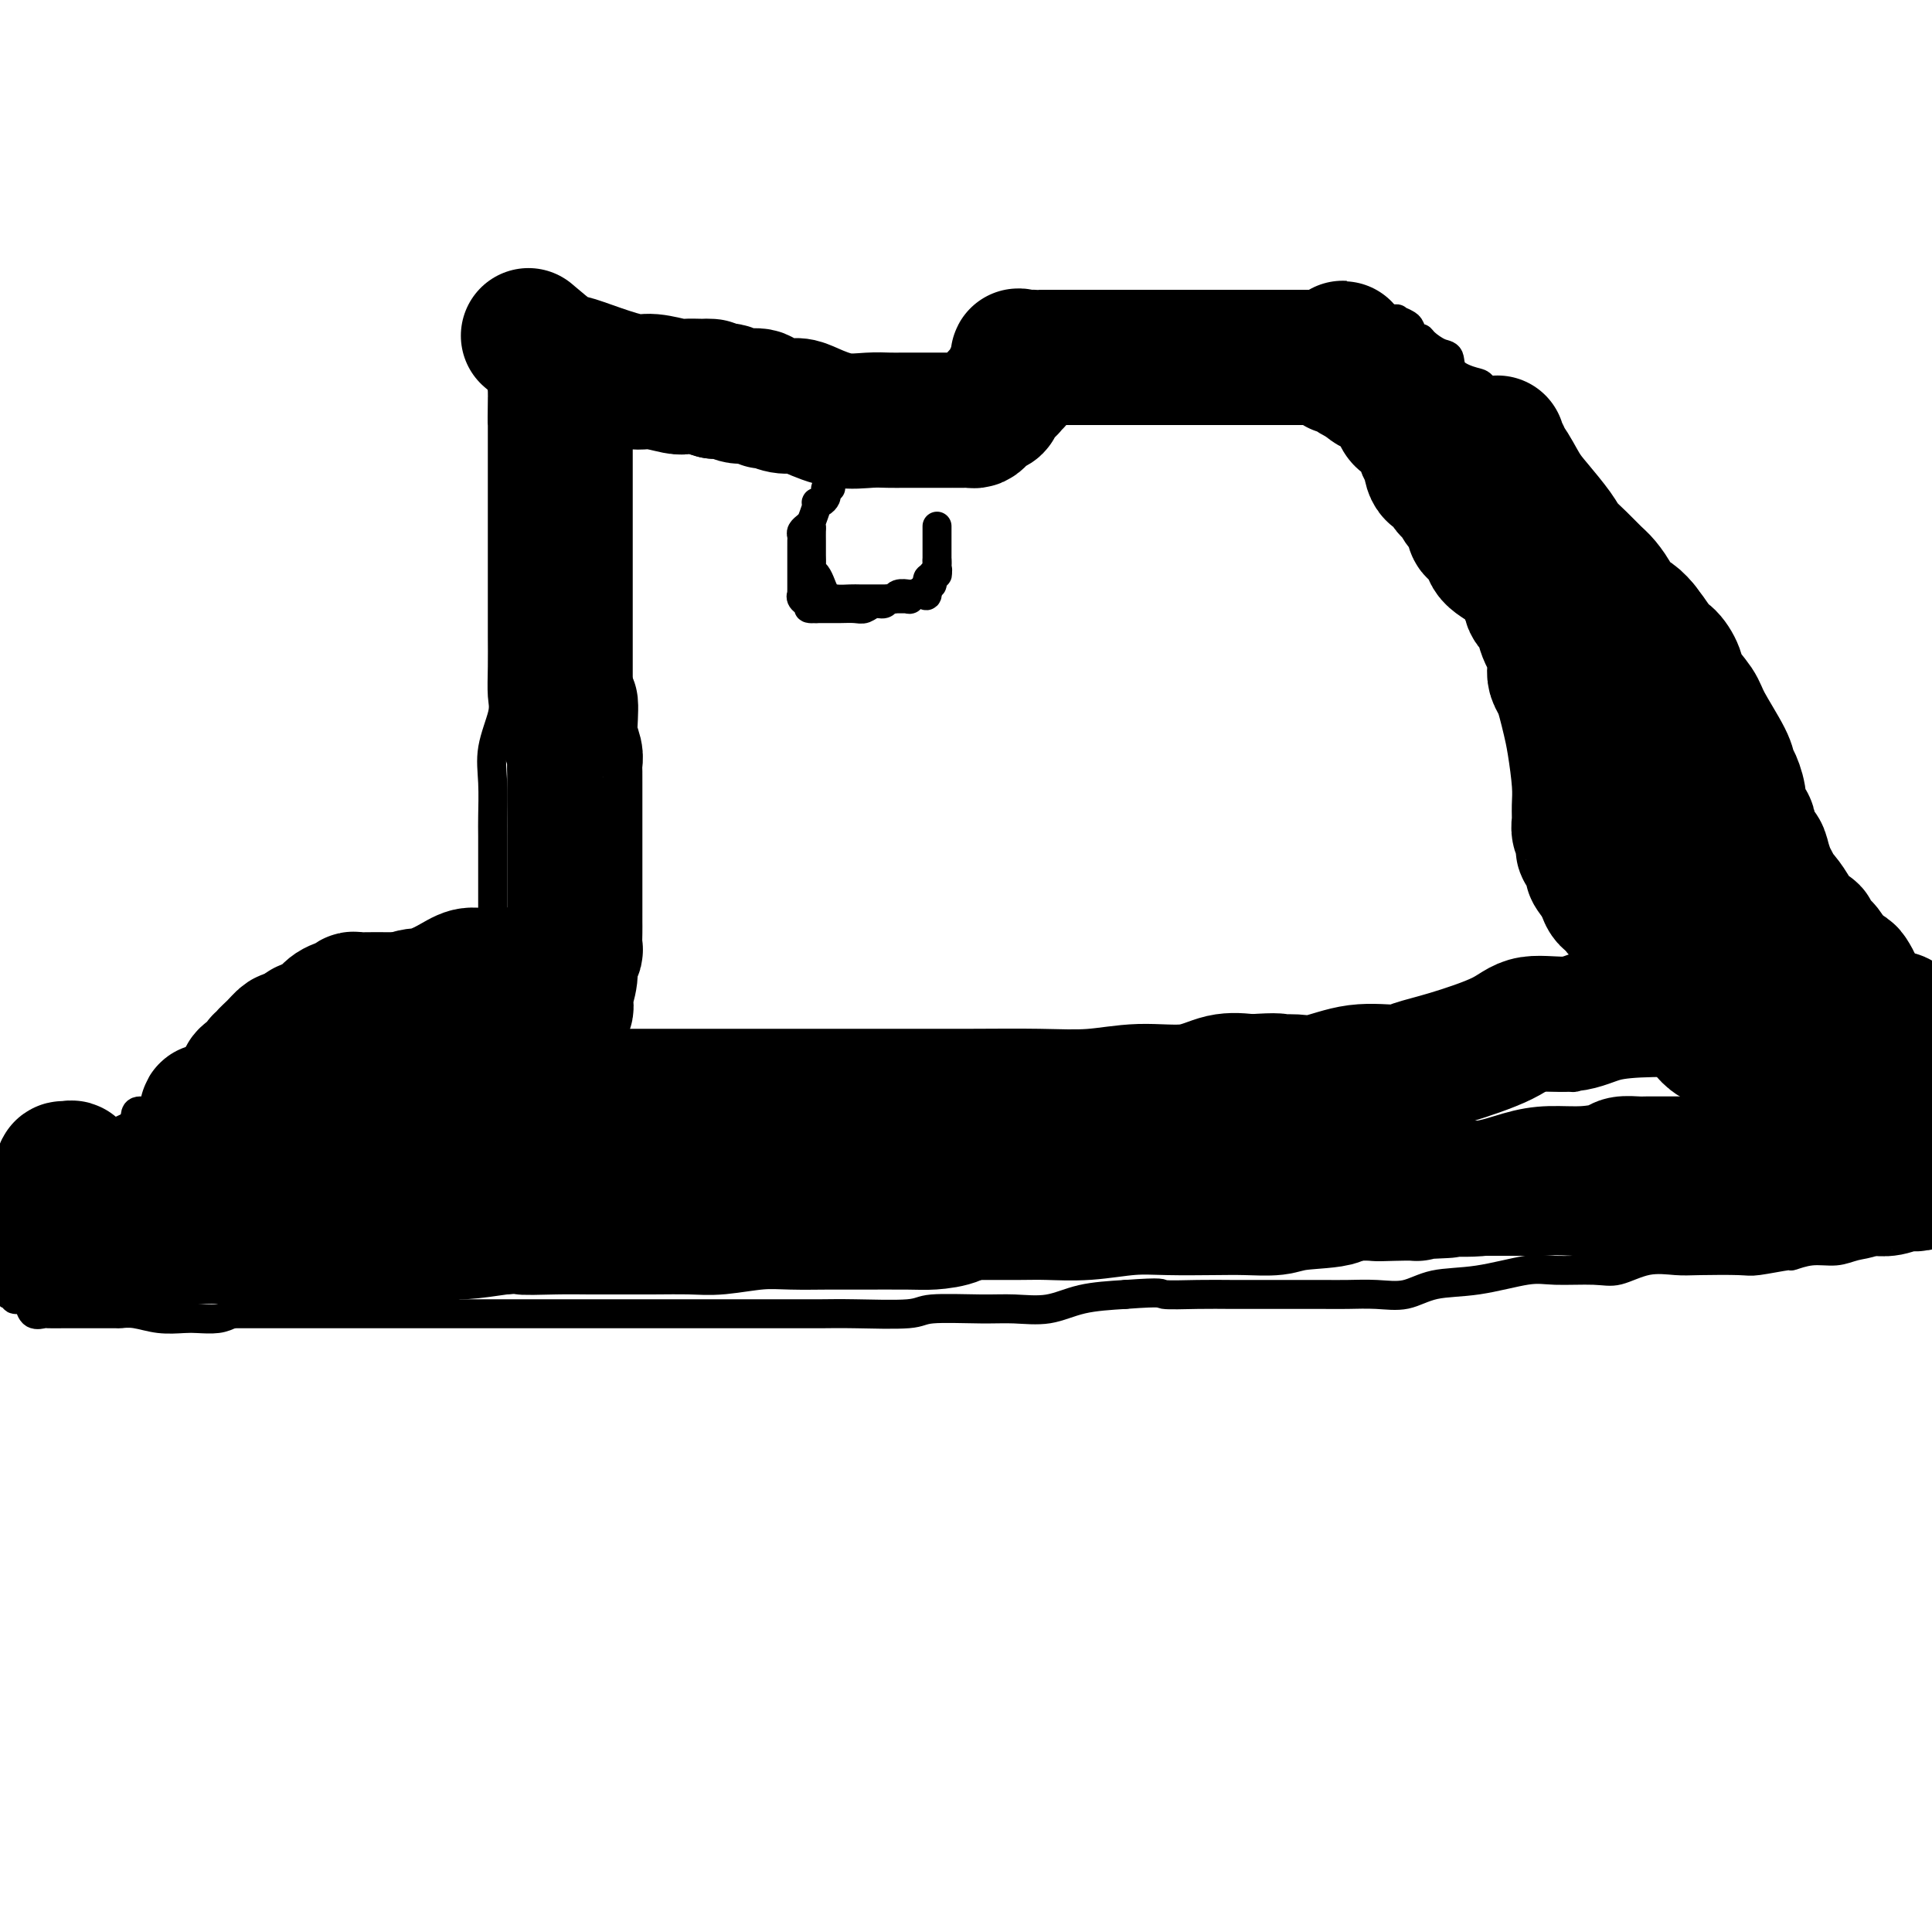
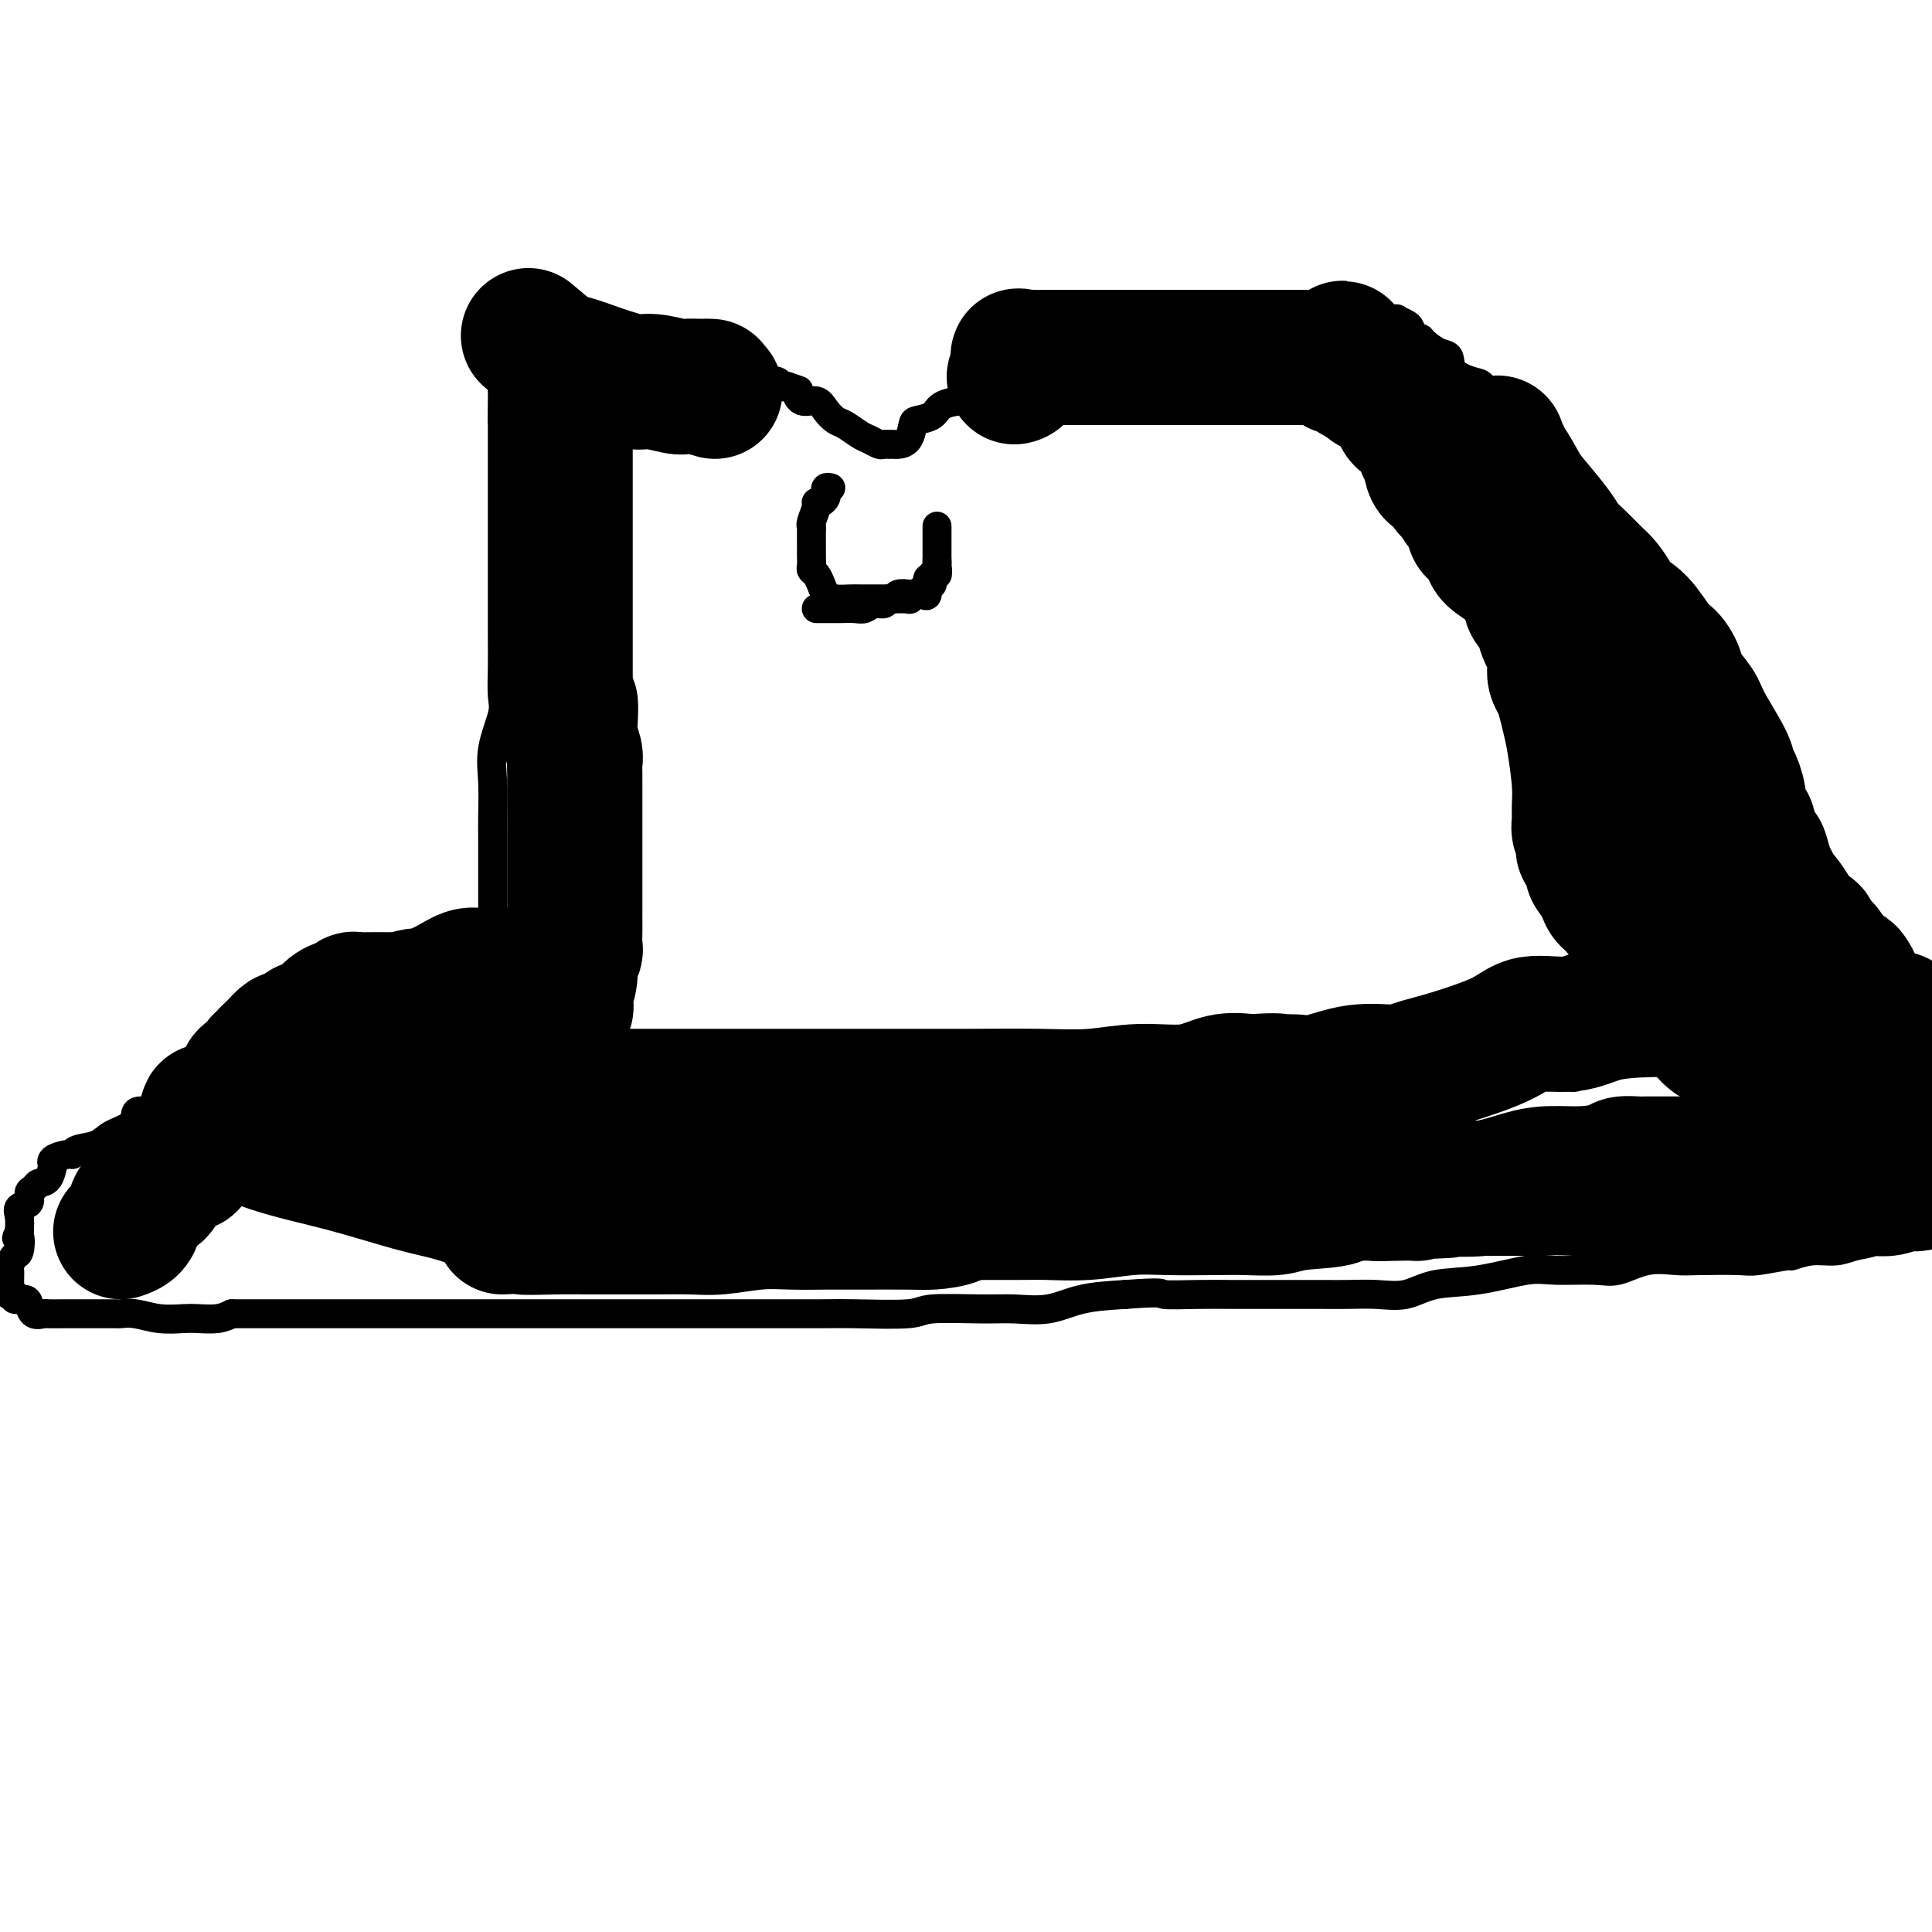
<svg xmlns="http://www.w3.org/2000/svg" viewBox="0 0 400 400" version="1.1">
  <g fill="none" stroke="#000000" stroke-width="6" stroke-linecap="round" stroke-linejoin="round">
    <path d="M102,189c-0.000,-0.398 -0.000,-0.796 0,-1c0.000,-0.204 0.000,-0.215 0,-1c-0.000,-0.785 -0.000,-2.346 0,-3c0.000,-0.654 0.001,-0.403 0,-1c-0.001,-0.597 -0.002,-2.043 0,-4c0.002,-1.957 0.008,-4.425 0,-6c-0.008,-1.575 -0.030,-2.257 0,-4c0.030,-1.743 0.113,-4.547 0,-7c-0.113,-2.453 -0.423,-4.554 0,-7c0.423,-2.446 1.577,-5.237 2,-7c0.423,-1.763 0.113,-2.497 0,-4c-0.113,-1.503 -0.030,-3.774 0,-6c0.030,-2.226 0.008,-4.406 0,-6c-0.008,-1.594 -0.002,-2.604 0,-4c0.002,-1.396 0.001,-3.180 0,-5c-0.001,-1.820 -0.000,-3.676 0,-5c0.000,-1.324 0.000,-2.116 0,-3c-0.000,-0.884 -0.000,-1.860 0,-3c0.000,-1.140 0.000,-2.444 0,-3c-0.000,-0.556 -0.000,-0.365 0,-1c0.000,-0.635 0.000,-2.095 0,-3c-0.000,-0.905 -0.000,-1.255 0,-2c0.000,-0.745 0.000,-1.885 0,-3c-0.000,-1.115 -0.000,-2.203 0,-3c0.000,-0.797 0.000,-1.302 0,-2c-0.000,-0.698 -0.000,-1.589 0,-2c0.000,-0.411 0.000,-0.341 0,-1c-0.000,-0.659 -0.000,-2.045 0,-3c0.000,-0.955 0.000,-1.477 0,-2" />
    <path d="M104,87c0.309,-15.818 0.082,-4.361 0,-1c-0.082,3.361 -0.019,-1.372 0,-3c0.019,-1.628 -0.006,-0.151 0,0c0.006,0.151 0.043,-1.025 0,-2c-0.043,-0.975 -0.167,-1.749 0,-2c0.167,-0.251 0.626,0.021 1,0c0.374,-0.021 0.662,-0.335 1,-1c0.338,-0.665 0.726,-1.681 1,-2c0.274,-0.319 0.435,0.058 1,0c0.565,-0.058 1.536,-0.552 2,-1c0.464,-0.448 0.422,-0.851 1,-1c0.578,-0.149 1.776,-0.044 2,0c0.224,0.044 -0.527,0.026 0,0c0.527,-0.026 2.333,-0.059 3,0c0.667,0.059 0.196,0.212 1,0c0.804,-0.212 2.882,-0.789 4,-1c1.118,-0.211 1.274,-0.057 2,0c0.726,0.057 2.021,0.018 4,0c1.979,-0.018 4.640,-0.016 7,0c2.360,0.016 4.417,0.046 6,0c1.583,-0.046 2.693,-0.168 4,0c1.307,0.168 2.812,0.627 4,1c1.188,0.373 2.059,0.661 3,1c0.941,0.339 1.954,0.731 3,1c1.046,0.269 2.127,0.416 3,1c0.873,0.584 1.540,1.607 2,2c0.460,0.393 0.714,0.158 1,0c0.286,-0.158 0.602,-0.238 1,0c0.398,0.238 0.876,0.795 1,1c0.124,0.205 -0.108,0.059 0,0c0.108,-0.059 0.554,-0.029 1,0" />
    <path d="M163,80c3.374,1.181 2.308,0.635 2,1c-0.308,0.365 0.143,1.641 1,2c0.857,0.359 2.120,-0.198 3,0c0.880,0.198 1.376,1.152 2,2c0.624,0.848 1.375,1.590 2,2c0.625,0.410 1.123,0.488 2,1c0.877,0.512 2.134,1.458 3,2c0.866,0.542 1.341,0.681 2,1c0.659,0.319 1.500,0.817 2,1c0.500,0.183 0.658,0.049 1,0c0.342,-0.049 0.869,-0.014 1,0c0.131,0.014 -0.133,0.007 0,0c0.133,-0.007 0.664,-0.016 1,0c0.336,0.016 0.479,0.055 1,0c0.521,-0.055 1.422,-0.203 2,-1c0.578,-0.797 0.833,-2.242 1,-3c0.167,-0.758 0.246,-0.829 1,-1c0.754,-0.171 2.184,-0.442 3,-1c0.816,-0.558 1.017,-1.401 2,-2c0.983,-0.599 2.746,-0.952 4,-1c1.254,-0.048 1.998,0.208 3,0c1.002,-0.208 2.260,-0.882 3,-1c0.740,-0.118 0.961,0.319 2,0c1.039,-0.319 2.895,-1.394 4,-2c1.105,-0.606 1.459,-0.745 2,-1c0.541,-0.255 1.271,-0.628 2,-1" />
    <path d="M215,78c3.267,-1.167 1.435,-1.083 1,-1c-0.435,0.083 0.526,0.167 1,0c0.474,-0.167 0.459,-0.584 1,-1c0.541,-0.416 1.638,-0.833 2,-1c0.362,-0.167 -0.010,-0.086 0,0c0.010,0.086 0.402,0.177 1,0c0.598,-0.177 1.403,-0.622 2,-1c0.597,-0.378 0.987,-0.689 1,-1c0.013,-0.311 -0.352,-0.623 0,-1c0.352,-0.377 1.422,-0.819 2,-1c0.578,-0.181 0.665,-0.100 1,0c0.335,0.100 0.918,0.221 1,0c0.082,-0.221 -0.338,-0.784 0,-1c0.338,-0.216 1.435,-0.086 2,0c0.565,0.086 0.597,0.128 1,0c0.403,-0.128 1.176,-0.427 2,-1c0.824,-0.573 1.698,-1.422 3,-2c1.302,-0.578 3.033,-0.887 4,-1c0.967,-0.113 1.172,-0.030 2,0c0.828,0.030 2.281,0.008 4,0c1.719,-0.008 3.705,-0.002 5,0c1.295,0.002 1.898,0.001 4,0c2.102,-0.001 5.703,-0.000 8,0c2.297,0.000 3.289,0.000 5,0c1.711,-0.000 4.140,-0.000 6,0c1.860,0.000 3.150,0.000 4,0c0.850,-0.000 1.261,-0.000 2,0c0.739,0.000 1.806,0.000 2,0c0.194,-0.000 -0.486,-0.000 0,0c0.486,0.000 2.139,0.000 3,0c0.861,-0.000 0.931,-0.000 1,0" />
    <path d="M286,66c7.040,0.014 1.641,0.050 0,0c-1.641,-0.050 0.478,-0.186 2,0c1.522,0.186 2.448,0.693 3,1c0.552,0.307 0.732,0.415 1,1c0.268,0.585 0.626,1.646 1,2c0.374,0.354 0.766,-0.001 1,0c0.234,0.001 0.311,0.358 1,1c0.689,0.642 1.991,1.571 3,2c1.009,0.429 1.727,0.360 2,1c0.273,0.640 0.103,1.989 1,3c0.897,1.011 2.860,1.685 4,2c1.140,0.315 1.455,0.273 2,1c0.545,0.727 1.319,2.225 2,3c0.681,0.775 1.269,0.827 2,1c0.731,0.173 1.605,0.467 2,1c0.395,0.533 0.310,1.305 1,2c0.690,0.695 2.155,1.311 3,2c0.845,0.689 1.072,1.450 1,2c-0.072,0.550 -0.442,0.889 0,1c0.442,0.111 1.694,-0.006 2,0c0.306,0.006 -0.336,0.134 0,1c0.336,0.866 1.649,2.468 2,3c0.351,0.532 -0.260,-0.007 0,0c0.260,0.007 1.391,0.560 2,1c0.609,0.440 0.696,0.765 1,1c0.304,0.235 0.825,0.378 1,1c0.175,0.622 0.006,1.723 0,2c-0.006,0.277 0.152,-0.272 1,0c0.848,0.272 2.385,1.363 3,2c0.615,0.637 0.307,0.818 0,1" />
    <path d="M330,104c2.869,3.188 1.542,1.659 1,1c-0.542,-0.659 -0.299,-0.446 0,0c0.299,0.446 0.654,1.126 1,2c0.346,0.874 0.684,1.940 1,3c0.316,1.060 0.610,2.112 1,3c0.390,0.888 0.875,1.612 1,2c0.125,0.388 -0.111,0.440 0,1c0.111,0.560 0.570,1.628 1,2c0.430,0.372 0.832,0.047 1,0c0.168,-0.047 0.102,0.185 0,1c-0.102,0.815 -0.238,2.214 0,3c0.238,0.786 0.852,0.959 1,1c0.148,0.041 -0.170,-0.051 0,0c0.170,0.051 0.830,0.244 1,1c0.170,0.756 -0.149,2.073 0,3c0.149,0.927 0.764,1.463 1,2c0.236,0.537 0.091,1.073 0,2c-0.091,0.927 -0.128,2.244 0,3c0.128,0.756 0.420,0.951 1,2c0.580,1.049 1.447,2.952 2,4c0.553,1.048 0.793,1.240 1,2c0.207,0.760 0.381,2.087 1,3c0.619,0.913 1.681,1.412 2,2c0.319,0.588 -0.107,1.266 0,2c0.107,0.734 0.747,1.525 1,2c0.253,0.475 0.119,0.632 0,1c-0.119,0.368 -0.224,0.945 0,1c0.224,0.055 0.778,-0.413 1,0c0.222,0.413 0.111,1.706 0,3" />
    <path d="M349,156c2.895,8.202 0.631,2.707 0,1c-0.631,-1.707 0.370,0.373 1,1c0.630,0.627 0.888,-0.199 1,0c0.112,0.199 0.076,1.422 0,2c-0.076,0.578 -0.193,0.511 0,1c0.193,0.489 0.695,1.534 1,2c0.305,0.466 0.411,0.352 1,1c0.589,0.648 1.661,2.057 2,3c0.339,0.943 -0.053,1.420 0,2c0.053,0.580 0.553,1.264 1,2c0.447,0.736 0.842,1.524 1,2c0.158,0.476 0.079,0.640 0,1c-0.079,0.360 -0.157,0.918 0,1c0.157,0.082 0.550,-0.310 1,0c0.450,0.310 0.957,1.323 1,2c0.043,0.677 -0.377,1.017 0,1c0.377,-0.017 1.551,-0.393 2,0c0.449,0.393 0.173,1.554 0,2c-0.173,0.446 -0.244,0.176 0,0c0.244,-0.176 0.801,-0.258 1,0c0.199,0.258 0.039,0.858 0,1c-0.039,0.142 0.042,-0.172 0,0c-0.042,0.172 -0.207,0.830 0,1c0.207,0.170 0.787,-0.146 1,0c0.213,0.146 0.061,0.756 0,1c-0.061,0.244 -0.030,0.122 0,0" />
    <path d="M103,193c-0.438,-0.009 -0.876,-0.017 -1,0c-0.124,0.017 0.064,0.061 0,0c-0.064,-0.061 -0.382,-0.226 -1,0c-0.618,0.226 -1.535,0.844 -2,1c-0.465,0.156 -0.478,-0.150 -1,0c-0.522,0.150 -1.552,0.756 -2,1c-0.448,0.244 -0.313,0.125 -1,0c-0.687,-0.125 -2.195,-0.255 -3,0c-0.805,0.255 -0.906,0.894 -2,1c-1.094,0.106 -3.179,-0.321 -4,0c-0.821,0.321 -0.377,1.392 -1,2c-0.623,0.608 -2.312,0.754 -3,1c-0.688,0.246 -0.374,0.591 -1,1c-0.626,0.409 -2.194,0.883 -3,1c-0.806,0.117 -0.852,-0.124 -1,0c-0.148,0.124 -0.397,0.611 -1,1c-0.603,0.389 -1.560,0.680 -2,1c-0.440,0.320 -0.362,0.670 -1,1c-0.638,0.330 -1.992,0.638 -3,1c-1.008,0.362 -1.669,0.776 -2,1c-0.331,0.224 -0.332,0.258 -1,1c-0.668,0.742 -2.004,2.193 -3,3c-0.996,0.807 -1.652,0.972 -2,1c-0.348,0.028 -0.388,-0.079 -1,0c-0.612,0.079 -1.797,0.346 -3,1c-1.203,0.654 -2.424,1.695 -3,2c-0.576,0.305 -0.508,-0.125 -1,0c-0.492,0.125 -1.544,0.807 -2,1c-0.456,0.193 -0.315,-0.102 -1,0c-0.685,0.102 -2.196,0.601 -3,1c-0.804,0.399 -0.902,0.700 -1,1" />
    <path d="M47,217c-6.168,3.440 -2.087,1.538 -1,1c1.087,-0.538 -0.821,0.286 -2,1c-1.179,0.714 -1.629,1.318 -2,2c-0.371,0.682 -0.663,1.443 -1,2c-0.337,0.557 -0.720,0.909 -1,1c-0.280,0.091 -0.456,-0.080 -1,0c-0.544,0.080 -1.456,0.412 -2,1c-0.544,0.588 -0.721,1.433 -1,2c-0.279,0.567 -0.659,0.855 -1,1c-0.341,0.145 -0.641,0.146 -1,0c-0.359,-0.146 -0.776,-0.440 -1,0c-0.224,0.440 -0.255,1.612 -1,2c-0.745,0.388 -2.203,-0.008 -3,0c-0.797,0.008 -0.931,0.422 -1,1c-0.069,0.578 -0.071,1.322 -1,2c-0.929,0.678 -2.786,1.291 -4,2c-1.214,0.709 -1.787,1.513 -3,2c-1.213,0.487 -3.068,0.657 -4,1c-0.932,0.343 -0.943,0.860 -1,1c-0.057,0.140 -0.161,-0.095 -1,0c-0.839,0.095 -2.414,0.522 -3,1c-0.586,0.478 -0.184,1.007 0,1c0.184,-0.007 0.150,-0.550 0,0c-0.150,0.550 -0.416,2.193 -1,3c-0.584,0.807 -1.484,0.779 -2,1c-0.516,0.221 -0.646,0.691 -1,1c-0.354,0.309 -0.932,0.456 -1,1c-0.068,0.544 0.373,1.486 0,2c-0.373,0.514 -1.562,0.600 -2,1c-0.438,0.400 -0.125,1.114 0,2c0.125,0.886 0.063,1.943 0,3" />
    <path d="M4,255c-1.095,2.373 -0.332,0.806 0,1c0.332,0.194 0.233,2.150 0,3c-0.233,0.850 -0.598,0.595 -1,1c-0.402,0.405 -0.840,1.470 -1,2c-0.160,0.530 -0.043,0.524 0,1c0.043,0.476 0.010,1.434 0,2c-0.010,0.566 0.001,0.739 0,1c-0.001,0.261 -0.016,0.610 0,1c0.016,0.390 0.064,0.822 0,1c-0.064,0.178 -0.238,0.102 0,0c0.238,-0.102 0.889,-0.230 1,0c0.111,0.230 -0.317,0.818 0,1c0.317,0.182 1.378,-0.042 2,0c0.622,0.042 0.804,0.351 1,1c0.196,0.649 0.407,1.638 1,2c0.593,0.362 1.567,0.097 2,0c0.433,-0.097 0.326,-0.026 1,0c0.674,0.026 2.129,0.007 3,0c0.871,-0.007 1.160,-0.002 2,0c0.840,0.002 2.233,-0.001 3,0c0.767,0.001 0.910,0.004 2,0c1.090,-0.004 3.128,-0.015 4,0c0.872,0.015 0.578,0.056 1,0c0.422,-0.056 1.562,-0.211 3,0c1.438,0.211 3.175,0.786 5,1c1.825,0.214 3.736,0.068 5,0c1.264,-0.068 1.879,-0.057 3,0c1.121,0.057 2.749,0.159 4,0c1.251,-0.159 2.126,-0.580 3,-1" />
    <path d="M48,272c7.408,0.000 5.428,0.000 5,0c-0.428,0.000 0.697,-0.000 2,0c1.303,0.000 2.783,0.000 4,0c1.217,-0.000 2.169,-0.000 3,0c0.831,0.000 1.541,0.000 2,0c0.459,-0.000 0.667,-0.000 2,0c1.333,0.000 3.792,0.000 6,0c2.208,-0.000 4.164,-0.000 6,0c1.836,0.000 3.550,0.000 5,0c1.450,-0.000 2.636,-0.000 4,0c1.364,0.000 2.905,0.000 4,0c1.095,-0.000 1.743,-0.000 4,0c2.257,0.000 6.123,0.000 8,0c1.877,-0.000 1.766,-0.000 4,0c2.234,0.000 6.812,0.000 10,0c3.188,-0.000 4.987,-0.000 7,0c2.013,0.000 4.241,0.000 6,0c1.759,-0.000 3.048,-0.000 5,0c1.952,0.000 4.566,0.000 7,0c2.434,-0.000 4.689,-0.000 7,0c2.311,0.000 4.679,0.001 7,0c2.321,-0.001 4.597,-0.004 7,0c2.403,0.004 4.935,0.015 7,0c2.065,-0.015 3.663,-0.057 7,0c3.337,0.057 8.414,0.213 11,0c2.586,-0.213 2.680,-0.796 5,-1c2.320,-0.204 6.865,-0.030 10,0c3.135,0.030 4.861,-0.085 7,0c2.139,0.085 4.691,0.369 7,0c2.309,-0.369 4.374,-1.391 7,-2c2.626,-0.609 5.813,-0.804 9,-1" />
    <path d="M233,268c8.437,-0.619 7.031,-0.166 8,0c0.969,0.166 4.313,0.044 7,0c2.687,-0.044 4.716,-0.012 7,0c2.284,0.012 4.822,0.003 7,0c2.178,-0.003 3.996,0.001 6,0c2.004,-0.001 4.195,-0.007 6,0c1.805,0.007 3.223,0.028 5,0c1.777,-0.028 3.914,-0.106 6,0c2.086,0.106 4.122,0.397 6,0c1.878,-0.397 3.598,-1.480 6,-2c2.402,-0.520 5.488,-0.477 9,-1c3.512,-0.523 7.452,-1.612 10,-2c2.548,-0.388 3.704,-0.076 6,0c2.296,0.076 5.733,-0.085 8,0c2.267,0.085 3.363,0.415 5,0c1.637,-0.415 3.813,-1.574 6,-2c2.187,-0.426 4.384,-0.118 6,0c1.616,0.118 2.651,0.047 5,0c2.349,-0.047 6.013,-0.069 8,0c1.987,0.069 2.295,0.230 4,0c1.705,-0.230 4.805,-0.849 6,-1c1.195,-0.151 0.486,0.168 1,0c0.514,-0.168 2.251,-0.823 4,-1c1.749,-0.177 3.510,0.124 5,0c1.490,-0.124 2.709,-0.674 4,-1c1.291,-0.326 2.655,-0.428 4,-1c1.345,-0.572 2.670,-1.616 4,-2c1.330,-0.384 2.666,-0.110 4,0c1.334,0.110 2.667,0.055 4,0" />
    <path d="M399,206c0.172,0.089 0.343,0.177 0,0c-0.343,-0.177 -1.201,-0.620 -2,-1c-0.799,-0.380 -1.540,-0.697 -2,-1c-0.460,-0.303 -0.638,-0.592 -1,-1c-0.362,-0.408 -0.909,-0.934 -1,-1c-0.091,-0.066 0.274,0.330 0,0c-0.274,-0.330 -1.186,-1.384 -2,-2c-0.814,-0.616 -1.530,-0.795 -2,-1c-0.470,-0.205 -0.693,-0.438 -1,-1c-0.307,-0.562 -0.698,-1.453 -1,-2c-0.302,-0.547 -0.515,-0.750 -1,-1c-0.485,-0.250 -1.244,-0.547 -2,-1c-0.756,-0.453 -1.511,-1.063 -2,-1c-0.489,0.063 -0.712,0.799 -1,0c-0.288,-0.799 -0.642,-3.132 -1,-4c-0.358,-0.868 -0.722,-0.271 -1,0c-0.278,0.271 -0.470,0.217 -1,0c-0.530,-0.217 -1.398,-0.596 -2,-1c-0.602,-0.404 -0.938,-0.834 -1,-1c-0.062,-0.166 0.150,-0.068 0,0c-0.150,0.068 -0.660,0.106 -1,0c-0.340,-0.106 -0.509,-0.357 -1,-1c-0.491,-0.643 -1.305,-1.678 -2,-2c-0.695,-0.322 -1.271,0.067 -2,0c-0.729,-0.067 -1.610,-0.592 -2,-1c-0.390,-0.408 -0.290,-0.698 -1,-1c-0.710,-0.302 -2.232,-0.615 -3,-1c-0.768,-0.385 -0.783,-0.841 -1,-1c-0.217,-0.159 -0.635,-0.022 -1,0c-0.365,0.022 -0.675,-0.071 -1,0c-0.325,0.071 -0.664,0.306 -1,0c-0.336,-0.306 -0.668,-1.153 -1,-2" />
    <path d="M358,178c-3.648,-1.637 -1.766,-0.230 -1,0c0.766,0.230 0.418,-0.719 0,-1c-0.418,-0.281 -0.907,0.105 -1,0c-0.093,-0.105 0.209,-0.700 0,-1c-0.209,-0.300 -0.929,-0.306 -1,0c-0.071,0.306 0.506,0.923 1,1c0.494,0.077 0.906,-0.387 1,0c0.094,0.387 -0.129,1.624 0,2c0.129,0.376 0.611,-0.110 1,0c0.389,0.110 0.687,0.817 1,1c0.313,0.183 0.642,-0.159 1,0c0.358,0.159 0.744,0.820 1,1c0.256,0.180 0.381,-0.120 1,0c0.619,0.120 1.732,0.661 2,1c0.268,0.339 -0.307,0.477 0,1c0.307,0.523 1.497,1.431 2,2c0.503,0.569 0.319,0.800 1,1c0.681,0.200 2.227,0.368 3,1c0.773,0.632 0.774,1.726 1,2c0.226,0.274 0.676,-0.272 1,0c0.324,0.272 0.521,1.364 1,2c0.479,0.636 1.239,0.818 2,1" />
    <path d="M375,192c3.281,2.650 1.983,1.274 2,1c0.017,-0.274 1.348,0.553 2,1c0.652,0.447 0.626,0.515 1,1c0.374,0.485 1.150,1.386 2,2c0.850,0.614 1.775,0.941 2,1c0.225,0.059 -0.248,-0.149 0,0c0.248,0.149 1.218,0.656 2,1c0.782,0.344 1.378,0.526 2,1c0.622,0.474 1.271,1.239 2,2c0.729,0.761 1.538,1.516 2,2c0.462,0.484 0.575,0.696 1,1c0.425,0.304 1.161,0.700 2,1c0.839,0.300 1.782,0.503 2,1c0.218,0.497 -0.287,1.288 0,2c0.287,0.712 1.368,1.346 2,2c0.632,0.654 0.816,1.327 1,2" />
    <path d="M101,197c-0.455,0.221 -0.909,0.441 -1,1c-0.091,0.559 0.182,1.456 0,2c-0.182,0.544 -0.819,0.736 -1,1c-0.181,0.264 0.092,0.600 0,1c-0.092,0.400 -0.551,0.863 -1,1c-0.449,0.137 -0.889,-0.052 -1,0c-0.111,0.052 0.108,0.345 0,1c-0.108,0.655 -0.544,1.672 -1,2c-0.456,0.328 -0.931,-0.031 -1,0c-0.069,0.031 0.269,0.453 0,1c-0.269,0.547 -1.144,1.218 -2,2c-0.856,0.782 -1.693,1.673 -2,2c-0.307,0.327 -0.083,0.088 0,0c0.083,-0.088 0.024,-0.025 0,0c-0.024,0.025 -0.012,0.013 0,0" />
    <path d="M77,222c-0.447,0.121 -0.894,0.242 0,0c0.894,-0.242 3.129,-0.849 4,-1c0.871,-0.151 0.380,0.152 1,0c0.620,-0.152 2.353,-0.759 4,-1c1.647,-0.241 3.210,-0.117 4,0c0.790,0.117 0.809,0.228 1,0c0.191,-0.228 0.555,-0.793 1,-1c0.445,-0.207 0.970,-0.055 2,0c1.030,0.055 2.564,0.015 4,0c1.436,-0.015 2.774,-0.004 4,0c1.226,0.004 2.340,0.001 4,0c1.660,-0.001 3.868,-0.000 5,0c1.132,0.000 1.189,0.000 2,0c0.811,-0.000 2.375,-0.000 4,0c1.625,0.000 3.312,0.000 5,0c1.688,-0.000 3.378,-0.000 4,0c0.622,0.000 0.178,0.000 0,0c-0.178,-0.000 -0.089,-0.000 0,0" />
    <path d="M317,223c1.058,0.001 2.115,0.001 3,0c0.885,-0.001 1.596,-0.004 2,0c0.404,0.004 0.501,0.015 1,0c0.499,-0.015 1.402,-0.056 2,0c0.598,0.056 0.892,0.207 1,0c0.108,-0.207 0.031,-0.774 0,-1c-0.031,-0.226 -0.015,-0.113 0,0" />
    <path d="M172,101c-0.417,-0.091 -0.834,-0.182 -1,0c-0.166,0.182 -0.082,0.638 0,1c0.082,0.362 0.162,0.629 0,1c-0.162,0.371 -0.565,0.845 -1,1c-0.435,0.155 -0.901,-0.009 -1,0c-0.099,0.009 0.170,0.190 0,1c-0.170,0.810 -0.777,2.248 -1,3c-0.223,0.752 -0.060,0.816 0,1c0.060,0.184 0.016,0.487 0,1c-0.016,0.513 -0.005,1.237 0,2c0.005,0.763 0.004,1.566 0,2c-0.004,0.434 -0.012,0.500 0,1c0.012,0.500 0.044,1.433 0,2c-0.044,0.567 -0.165,0.769 0,1c0.165,0.231 0.614,0.493 1,1c0.386,0.507 0.708,1.260 1,2c0.292,0.740 0.554,1.466 1,2c0.446,0.534 1.075,0.875 2,1c0.925,0.125 2.144,0.033 3,0c0.856,-0.033 1.348,-0.009 2,0c0.652,0.009 1.463,0.002 2,0c0.537,-0.002 0.800,-0.001 1,0c0.200,0.001 0.336,0.001 1,0c0.664,-0.001 1.854,-0.004 2,0c0.146,0.004 -0.753,0.014 0,0c0.753,-0.014 3.158,-0.053 4,0c0.842,0.053 0.120,0.199 0,0c-0.120,-0.199 0.363,-0.744 1,-1c0.637,-0.256 1.428,-0.223 2,0c0.572,0.223 0.923,0.637 1,0c0.077,-0.637 -0.121,-2.325 0,-3c0.121,-0.675 0.560,-0.338 1,0" />
    <path d="M193,120c0.713,-0.781 -0.005,-0.734 0,-1c0.005,-0.266 0.733,-0.845 1,-1c0.267,-0.155 0.071,0.113 0,0c-0.071,-0.113 -0.019,-0.608 0,-1c0.019,-0.392 0.005,-0.682 0,-1c-0.005,-0.318 -0.001,-0.662 0,-1c0.001,-0.338 0.000,-0.668 0,-1c-0.000,-0.332 -0.000,-0.667 0,-1c0.000,-0.333 0.000,-0.663 0,-1c-0.000,-0.337 -0.000,-0.679 0,-1c0.000,-0.321 0.000,-0.619 0,-1c-0.000,-0.381 -0.000,-0.845 0,-1c0.000,-0.155 0.000,-0.000 0,0c-0.000,0.000 -0.000,-0.155 0,0c0.000,0.155 0.000,0.619 0,1c-0.000,0.381 -0.000,0.679 0,1c0.000,0.321 0.000,0.663 0,1c-0.000,0.337 -0.000,0.668 0,1c0.000,0.332 0.000,0.666 0,1c-0.000,0.334 -0.000,0.667 0,1c0.000,0.333 0.000,0.667 0,1" />
    <path d="M194,116c0.005,0.958 0.016,0.853 0,1c-0.016,0.147 -0.061,0.546 0,1c0.061,0.454 0.227,0.963 0,1c-0.227,0.037 -0.849,-0.397 -1,0c-0.151,0.397 0.167,1.627 0,2c-0.167,0.373 -0.819,-0.110 -1,0c-0.181,0.110 0.110,0.814 0,1c-0.110,0.186 -0.622,-0.146 -1,0c-0.378,0.146 -0.621,0.772 -1,1c-0.379,0.228 -0.893,0.060 -1,0c-0.107,-0.060 0.193,-0.012 0,0c-0.193,0.012 -0.878,-0.012 -1,0c-0.122,0.012 0.319,0.060 0,0c-0.319,-0.060 -1.398,-0.227 -2,0c-0.602,0.227 -0.728,0.849 -1,1c-0.272,0.151 -0.691,-0.170 -1,0c-0.309,0.170 -0.509,0.830 -1,1c-0.491,0.170 -1.273,-0.151 -2,0c-0.727,0.151 -1.400,0.772 -2,1c-0.600,0.228 -1.127,0.061 -2,0c-0.873,-0.061 -2.093,-0.016 -3,0c-0.907,0.016 -1.500,0.004 -2,0c-0.500,-0.004 -0.907,-0.001 -1,0c-0.093,0.001 0.129,0.000 0,0c-0.129,-0.000 -0.608,-0.000 -1,0c-0.392,0.000 -0.696,0.000 -1,0" />
-     <path d="M169,126c-3.221,0.226 -0.772,-0.709 0,-1c0.772,-0.291 -0.133,0.063 -1,0c-0.867,-0.063 -1.696,-0.544 -2,-1c-0.304,-0.456 -0.081,-0.887 0,-1c0.081,-0.113 0.022,0.091 0,0c-0.022,-0.091 -0.006,-0.476 0,-1c0.006,-0.524 0.002,-1.187 0,-2c-0.002,-0.813 -0.000,-1.776 0,-2c0.000,-0.224 0.000,0.291 0,0c-0.000,-0.291 -0.000,-1.387 0,-2c0.000,-0.613 0.000,-0.742 0,-1c-0.000,-0.258 -0.001,-0.646 0,-1c0.001,-0.354 0.004,-0.673 0,-1c-0.004,-0.327 -0.015,-0.662 0,-1c0.015,-0.338 0.057,-0.679 0,-1c-0.057,-0.321 -0.211,-0.622 0,-1c0.211,-0.378 0.788,-0.833 1,-1c0.212,-0.167 0.061,-0.048 0,0c-0.061,0.048 -0.030,0.024 0,0" />
    <path d="M308,101c-0.000,0.743 -0.000,1.486 0,2c0.000,0.514 0.000,0.799 0,1c-0.000,0.201 -0.001,0.319 0,1c0.001,0.681 0.003,1.926 0,3c-0.003,1.074 -0.011,1.979 0,3c0.011,1.021 0.040,2.159 0,3c-0.040,0.841 -0.148,1.385 0,3c0.148,1.615 0.551,4.302 1,6c0.449,1.698 0.944,2.408 1,3c0.056,0.592 -0.327,1.065 0,2c0.327,0.935 1.362,2.333 2,3c0.638,0.667 0.877,0.603 1,1c0.123,0.397 0.128,1.256 0,2c-0.128,0.744 -0.389,1.373 0,2c0.389,0.627 1.427,1.251 2,2c0.573,0.749 0.682,1.622 1,2c0.318,0.378 0.846,0.260 1,1c0.154,0.740 -0.065,2.338 0,3c0.065,0.662 0.413,0.390 1,1c0.587,0.610 1.411,2.103 2,3c0.589,0.897 0.942,1.196 1,2c0.058,0.804 -0.181,2.111 0,3c0.181,0.889 0.780,1.360 1,2c0.220,0.640 0.061,1.448 0,2c-0.061,0.552 -0.024,0.848 0,1c0.024,0.152 0.034,0.159 0,1c-0.034,0.841 -0.112,2.514 0,3c0.112,0.486 0.415,-0.215 1,0c0.585,0.215 1.453,1.347 2,2c0.547,0.653 0.774,0.826 1,1" />
    <path d="M326,165c0.622,0.689 0.178,0.911 0,1c-0.178,0.089 -0.089,0.044 0,0" />
  </g>
  <g fill="none" stroke="#000000" stroke-width="28" stroke-linecap="round" stroke-linejoin="round">
    <path d="M117,87c0.000,0.235 0.000,0.471 0,1c0.000,0.529 0.000,1.352 0,2c-0.000,0.648 0.000,1.122 0,2c0.000,0.878 0.000,2.161 0,3c0.000,0.839 -0.000,1.236 0,2c0.000,0.764 0.000,1.897 0,3c-0.000,1.103 0.000,2.177 0,3c0.000,0.823 -0.000,1.397 0,2c0.000,0.603 0.000,1.236 0,2c-0.000,0.764 -0.000,1.661 0,3c0.000,1.339 0.000,3.121 0,4c-0.000,0.879 0.000,0.854 0,1c0.000,0.146 0.000,0.461 0,1c-0.000,0.539 -0.000,1.302 0,2c0.000,0.698 0.000,1.333 0,2c0.000,0.667 0.000,1.368 0,2c0.000,0.632 0.000,1.196 0,2c0.000,0.804 0.000,1.848 0,3c0.000,1.152 0.000,2.411 0,4c0.000,1.589 0.000,3.508 0,5c0.000,1.492 0.000,2.555 0,3c0.000,0.445 0.000,0.270 0,1c0.000,0.730 0.000,2.365 0,4" />
    <path d="M117,144c0.222,9.066 0.777,3.230 1,2c0.223,-1.230 0.112,2.146 0,4c-0.112,1.854 -0.226,2.186 0,3c0.226,0.814 0.793,2.108 1,3c0.207,0.892 0.056,1.381 0,2c-0.056,0.619 -0.015,1.369 0,2c0.015,0.631 0.004,1.145 0,2c-0.004,0.855 -0.001,2.053 0,3c0.001,0.947 0.000,1.643 0,2c-0.000,0.357 -0.000,0.375 0,1c0.000,0.625 0.000,1.856 0,3c-0.000,1.144 -0.000,2.201 0,3c0.000,0.799 -0.000,1.340 0,2c0.000,0.660 0.000,1.440 0,2c-0.000,0.560 -0.000,0.899 0,2c0.000,1.101 0.000,2.965 0,4c-0.000,1.035 -0.000,1.241 0,2c0.000,0.759 0.001,2.072 0,3c-0.001,0.928 -0.004,1.470 0,2c0.004,0.530 0.016,1.049 0,2c-0.016,0.951 -0.061,2.333 0,3c0.061,0.667 0.227,0.619 0,1c-0.227,0.381 -0.846,1.190 -1,2c-0.154,0.810 0.157,1.621 0,3c-0.157,1.379 -0.781,3.325 -1,4c-0.219,0.675 -0.034,0.079 0,0c0.034,-0.079 -0.084,0.360 0,1c0.084,0.640 0.369,1.480 0,2c-0.369,0.520 -1.391,0.720 -2,1c-0.609,0.280 -0.804,0.640 -1,1" />
    <path d="M114,211c-1.013,2.317 -1.045,0.611 -1,0c0.045,-0.611 0.167,-0.125 0,0c-0.167,0.125 -0.622,-0.110 -1,0c-0.378,0.110 -0.679,0.565 -1,1c-0.321,0.435 -0.663,0.849 -1,1c-0.337,0.151 -0.667,0.041 -1,0c-0.333,-0.041 -0.667,-0.011 -1,0c-0.333,0.011 -0.666,0.002 -1,0c-0.334,-0.002 -0.671,0.003 -1,0c-0.329,-0.003 -0.650,-0.015 -1,0c-0.350,0.015 -0.727,0.057 -1,0c-0.273,-0.057 -0.440,-0.212 -1,0c-0.560,0.212 -1.514,0.793 -2,1c-0.486,0.207 -0.506,0.041 -1,0c-0.494,-0.041 -1.463,0.041 -2,0c-0.537,-0.041 -0.641,-0.207 -1,0c-0.359,0.207 -0.973,0.788 -2,1c-1.027,0.212 -2.468,0.057 -3,0c-0.532,-0.057 -0.156,-0.015 -1,0c-0.844,0.015 -2.908,0.004 -4,0c-1.092,-0.004 -1.214,-0.001 -2,0c-0.786,0.001 -2.238,0.000 -3,0c-0.762,-0.000 -0.834,-0.000 -1,0c-0.166,0.000 -0.426,0.000 -1,0c-0.574,-0.000 -1.462,-0.000 -2,0c-0.538,0.000 -0.725,0.000 -1,0c-0.275,-0.000 -0.637,-0.000 -1,0" />
    <path d="M76,215c-6.259,0.845 -2.906,0.959 -2,1c0.906,0.041 -0.636,0.011 -1,0c-0.364,-0.011 0.450,-0.003 0,0c-0.450,0.003 -2.164,0.003 -3,0c-0.836,-0.003 -0.795,-0.007 -1,0c-0.205,0.007 -0.654,0.025 -1,0c-0.346,-0.025 -0.587,-0.094 -1,0c-0.413,0.094 -0.998,0.351 -2,1c-1.002,0.649 -2.420,1.690 -3,2c-0.580,0.310 -0.322,-0.113 -1,0c-0.678,0.113 -2.291,0.760 -3,1c-0.709,0.240 -0.515,0.072 -1,0c-0.485,-0.072 -1.648,-0.048 -2,0c-0.352,0.048 0.108,0.121 0,0c-0.108,-0.121 -0.785,-0.435 -1,0c-0.215,0.435 0.033,1.618 0,2c-0.033,0.382 -0.347,-0.039 -1,0c-0.653,0.039 -1.646,0.537 -2,1c-0.354,0.463 -0.068,0.892 0,1c0.068,0.108 -0.081,-0.106 0,0c0.081,0.106 0.393,0.532 1,0c0.607,-0.532 1.510,-2.023 2,-3c0.490,-0.977 0.568,-1.441 1,-2c0.432,-0.559 1.219,-1.212 2,-2c0.781,-0.788 1.556,-1.712 2,-2c0.444,-0.288 0.555,0.061 1,0c0.445,-0.061 1.222,-0.530 2,-1" />
    <path d="M62,214c1.834,-1.722 0.918,-1.026 1,-1c0.082,0.026 1.161,-0.619 2,-1c0.839,-0.381 1.440,-0.498 2,-1c0.560,-0.502 1.081,-1.388 2,-2c0.919,-0.612 2.236,-0.949 3,-1c0.764,-0.051 0.973,0.182 1,0c0.027,-0.182 -0.130,-0.781 0,-1c0.130,-0.219 0.548,-0.059 1,0c0.452,0.059 0.939,0.016 2,0c1.061,-0.016 2.695,-0.004 4,0c1.305,0.004 2.279,0.001 3,0c0.721,-0.001 1.187,0.001 2,0c0.813,-0.001 1.974,-0.004 3,0c1.026,0.004 1.919,0.015 3,0c1.081,-0.015 2.352,-0.057 3,0c0.648,0.057 0.674,0.211 1,0c0.326,-0.211 0.952,-0.787 2,-1c1.048,-0.213 2.518,-0.063 3,0c0.482,0.063 -0.025,0.037 0,0c0.025,-0.037 0.583,-0.087 1,0c0.417,0.087 0.695,0.311 1,0c0.305,-0.311 0.639,-1.155 1,-2c0.361,-0.845 0.751,-1.689 1,-2c0.249,-0.311 0.357,-0.089 0,0c-0.357,0.089 -1.178,0.044 -2,0" />
    <path d="M102,202c-0.008,-0.595 -1.028,-0.083 -2,0c-0.972,0.083 -1.895,-0.263 -3,0c-1.105,0.263 -2.393,1.136 -4,2c-1.607,0.864 -3.535,1.720 -5,2c-1.465,0.280 -2.468,-0.015 -4,1c-1.532,1.015 -3.594,3.339 -5,4c-1.406,0.661 -2.157,-0.343 -3,0c-0.843,0.343 -1.777,2.031 -3,3c-1.223,0.969 -2.734,1.219 -4,2c-1.266,0.781 -2.286,2.092 -3,3c-0.714,0.908 -1.120,1.413 -2,2c-0.880,0.587 -2.233,1.255 -3,2c-0.767,0.745 -0.947,1.566 -1,2c-0.053,0.434 0.023,0.482 -1,1c-1.023,0.518 -3.145,1.505 -4,2c-0.855,0.495 -0.444,0.497 -1,1c-0.556,0.503 -2.079,1.507 -3,2c-0.921,0.493 -1.240,0.476 -2,1c-0.760,0.524 -1.961,1.589 -3,2c-1.039,0.411 -1.916,0.167 -3,1c-1.084,0.833 -2.375,2.742 -3,4c-0.625,1.258 -0.585,1.866 -1,2c-0.415,0.134 -1.284,-0.206 -2,0c-0.716,0.206 -1.278,0.957 -2,2c-0.722,1.043 -1.604,2.376 -2,3c-0.396,0.624 -0.304,0.538 -1,1c-0.696,0.462 -2.178,1.472 -3,2c-0.822,0.528 -0.983,0.575 -1,1c-0.017,0.425 0.111,1.230 0,2c-0.111,0.770 -0.460,1.506 -1,2c-0.540,0.494 -1.270,0.747 -2,1" />
-     <path d="M25,255c-2.907,3.215 -1.175,1.254 -1,1c0.175,-0.254 -1.206,1.200 -2,2c-0.794,0.800 -1.002,0.948 -1,1c0.002,0.052 0.213,0.010 0,0c-0.213,-0.010 -0.849,0.014 -1,0c-0.151,-0.014 0.185,-0.065 0,0c-0.185,0.065 -0.889,0.246 -1,0c-0.111,-0.246 0.373,-0.919 0,-2c-0.373,-1.081 -1.602,-2.570 -2,-4c-0.398,-1.430 0.034,-2.800 0,-4c-0.034,-1.200 -0.535,-2.231 -1,-3c-0.465,-0.769 -0.895,-1.275 -1,-2c-0.105,-0.725 0.115,-1.667 0,-2c-0.115,-0.333 -0.567,-0.056 -1,0c-0.433,0.056 -0.849,-0.109 -1,0c-0.151,0.109 -0.038,0.490 0,1c0.038,0.510 -0.000,1.147 0,2c0.000,0.853 0.039,1.922 0,3c-0.039,1.078 -0.154,2.165 0,3c0.154,0.835 0.577,1.417 1,2" />
-     <path d="M14,253c-0.154,2.162 -0.037,2.067 0,2c0.037,-0.067 -0.004,-0.105 0,0c0.004,0.105 0.053,0.354 0,1c-0.053,0.646 -0.209,1.690 0,2c0.209,0.310 0.785,-0.113 1,0c0.215,0.113 0.071,0.762 0,1c-0.071,0.238 -0.069,0.064 0,0c0.069,-0.064 0.207,-0.017 1,0c0.793,0.017 2.243,0.005 3,0c0.757,-0.005 0.823,-0.002 1,0c0.177,0.002 0.467,0.002 1,0c0.533,-0.002 1.309,-0.007 2,0c0.691,0.007 1.296,0.026 2,0c0.704,-0.026 1.505,-0.098 2,0c0.495,0.098 0.683,0.366 2,0c1.317,-0.366 3.762,-1.366 6,-2c2.238,-0.634 4.268,-0.902 7,-1c2.732,-0.098 6.167,-0.026 9,0c2.833,0.026 5.066,0.007 7,0c1.934,-0.007 3.570,-0.002 5,0c1.430,0.002 2.653,0.000 4,0c1.347,-0.000 2.819,-0.000 4,0c1.181,0.000 2.070,-0.000 3,0c0.930,0.000 1.900,0.001 3,0c1.100,-0.001 2.329,-0.004 3,0c0.671,0.004 0.784,0.016 2,0c1.216,-0.016 3.536,-0.060 5,0c1.464,0.060 2.073,0.222 3,0c0.927,-0.222 2.173,-0.829 3,-1c0.827,-0.171 1.236,0.094 3,0c1.764,-0.094 4.882,-0.547 8,-1" />
    <path d="M104,254c14.625,-0.773 6.687,-0.207 5,0c-1.687,0.207 2.876,0.055 6,0c3.124,-0.055 4.807,-0.014 7,0c2.193,0.014 4.896,-0.000 7,0c2.104,0.000 3.610,0.014 6,0c2.390,-0.014 5.663,-0.056 8,0c2.337,0.056 3.736,0.211 6,0c2.264,-0.211 5.393,-0.789 8,-1c2.607,-0.211 4.691,-0.056 7,0c2.309,0.056 4.842,0.013 7,0c2.158,-0.013 3.942,0.003 7,0c3.058,-0.003 7.390,-0.025 10,0c2.610,0.025 3.497,0.099 5,0c1.503,-0.099 3.624,-0.370 5,-1c1.376,-0.630 2.009,-1.619 3,-2c0.991,-0.381 2.339,-0.155 3,0c0.661,0.155 0.633,0.238 2,0c1.367,-0.238 4.129,-0.796 6,-1c1.871,-0.204 2.853,-0.055 4,0c1.147,0.055 2.461,0.014 4,0c1.539,-0.014 3.305,-0.002 5,0c1.695,0.002 3.320,-0.007 5,0c1.680,0.007 3.417,0.030 6,0c2.583,-0.030 6.013,-0.113 8,0c1.987,0.113 2.533,0.423 4,0c1.467,-0.423 3.857,-1.577 6,-2c2.143,-0.423 4.038,-0.113 6,0c1.962,0.113 3.990,0.030 6,0c2.010,-0.030 4.003,-0.008 6,0c1.997,0.008 3.999,0.002 6,0c2.001,-0.002 4.000,-0.001 6,0" />
    <path d="M284,247c28.606,-1.079 10.121,-0.275 4,0c-6.121,0.275 0.120,0.023 3,0c2.880,-0.023 2.397,0.184 2,0c-0.397,-0.184 -0.710,-0.757 0,-1c0.710,-0.243 2.442,-0.155 5,0c2.558,0.155 5.943,0.379 9,0c3.057,-0.379 5.787,-1.359 8,-2c2.213,-0.641 3.909,-0.942 6,-1c2.091,-0.058 4.575,0.128 7,0c2.425,-0.128 4.789,-0.570 6,-1c1.211,-0.430 1.267,-0.847 2,-1c0.733,-0.153 2.142,-0.041 3,0c0.858,0.041 1.164,0.011 2,0c0.836,-0.011 2.202,-0.003 3,0c0.798,0.003 1.029,0.001 2,0c0.971,-0.001 2.682,-0.000 4,0c1.318,0.000 2.244,0.000 3,0c0.756,-0.000 1.343,-0.000 2,0c0.657,0.000 1.382,0.000 2,0c0.618,-0.000 1.127,-0.001 2,0c0.873,0.001 2.110,0.003 3,0c0.890,-0.003 1.434,-0.011 2,0c0.566,0.011 1.154,0.041 2,0c0.846,-0.041 1.950,-0.155 3,0c1.050,0.155 2.046,0.577 3,1c0.954,0.423 1.866,0.845 3,1c1.134,0.155 2.489,0.041 5,0c2.511,-0.041 6.176,-0.011 8,0c1.824,0.011 1.807,0.003 2,0c0.193,-0.003 0.597,-0.002 1,0" />
    <path d="M391,243c8.204,0.532 2.716,0.860 1,1c-1.716,0.140 0.342,0.090 1,0c0.658,-0.090 -0.084,-0.221 0,0c0.084,0.221 0.994,0.795 2,1c1.006,0.205 2.107,0.041 2,0c-0.107,-0.041 -1.424,0.042 -2,0c-0.576,-0.042 -0.413,-0.208 -1,0c-0.587,0.208 -1.925,0.792 -3,1c-1.075,0.208 -1.887,0.042 -3,0c-1.113,-0.042 -2.526,0.041 -4,0c-1.474,-0.041 -3.010,-0.207 -5,0c-1.990,0.207 -4.433,0.787 -6,1c-1.567,0.213 -2.257,0.058 -4,0c-1.743,-0.058 -4.538,-0.019 -7,0c-2.462,0.019 -4.590,0.019 -7,0c-2.410,-0.019 -5.103,-0.058 -7,0c-1.897,0.058 -2.997,0.212 -7,0c-4.003,-0.212 -10.907,-0.789 -15,-1c-4.093,-0.211 -5.374,-0.057 -7,0c-1.626,0.057 -3.597,0.015 -6,0c-2.403,-0.015 -5.238,-0.004 -8,0c-2.762,0.004 -5.450,0.001 -7,0c-1.550,-0.001 -1.962,-0.000 -3,0c-1.038,0.000 -2.703,0.000 -4,0c-1.297,-0.000 -2.228,-0.000 -3,0c-0.772,0.000 -1.386,0.000 -2,0" />
    <path d="M286,246c-17.511,0.184 -6.790,0.144 -4,0c2.790,-0.144 -2.352,-0.392 -4,0c-1.648,0.392 0.198,1.426 -1,2c-1.198,0.574 -5.441,0.690 -8,1c-2.559,0.310 -3.433,0.814 -5,1c-1.567,0.186 -3.826,0.054 -6,0c-2.174,-0.054 -4.261,-0.028 -7,0c-2.739,0.028 -6.129,0.060 -9,0c-2.871,-0.060 -5.222,-0.212 -8,0c-2.778,0.212 -5.984,0.789 -9,1c-3.016,0.211 -5.841,0.057 -8,0c-2.159,-0.057 -3.650,-0.015 -6,0c-2.350,0.015 -5.559,0.004 -8,0c-2.441,-0.004 -4.115,-0.001 -7,0c-2.885,0.001 -6.983,0.000 -8,0c-1.017,-0.000 1.046,-0.000 0,0c-1.046,0.000 -5.203,0.000 -7,0c-1.797,-0.000 -1.236,-0.000 -2,0c-0.764,0.000 -2.853,0.000 -4,0c-1.147,-0.000 -1.353,-0.000 -2,0c-0.647,0.000 -1.736,0.000 -3,0c-1.264,-0.000 -2.702,-0.000 -4,0c-1.298,0.000 -2.456,0.000 -4,0c-1.544,-0.000 -3.474,-0.000 -5,0c-1.526,0.000 -2.647,0.000 -4,0c-1.353,-0.000 -2.938,-0.000 -4,0c-1.062,0.000 -1.599,0.000 -4,0c-2.401,-0.000 -6.664,-0.000 -10,0c-3.336,0.000 -5.744,0.000 -8,0c-2.256,-0.000 -4.359,-0.000 -6,0c-1.641,0.000 -2.821,0.000 -4,0" />
    <path d="M117,251c-23.644,0.218 -9.253,0.262 -5,0c4.253,-0.262 -1.633,-0.831 -4,-1c-2.367,-0.169 -1.217,0.062 -2,0c-0.783,-0.062 -3.499,-0.416 -6,-1c-2.501,-0.584 -4.786,-1.398 -7,-2c-2.214,-0.602 -4.358,-0.993 -8,-2c-3.642,-1.007 -8.783,-2.630 -14,-4c-5.217,-1.370 -10.508,-2.486 -15,-4c-4.492,-1.514 -8.183,-3.424 -10,-4c-1.817,-0.576 -1.761,0.182 -2,0c-0.239,-0.182 -0.773,-1.305 -1,-2c-0.227,-0.695 -0.146,-0.960 0,-1c0.146,-0.040 0.357,0.147 1,0c0.643,-0.147 1.717,-0.628 3,-1c1.283,-0.372 2.773,-0.636 5,-1c2.227,-0.364 5.189,-0.830 8,-1c2.811,-0.170 5.470,-0.046 9,0c3.530,0.046 7.930,0.012 12,0c4.070,-0.012 7.808,-0.003 11,0c3.192,0.003 5.837,0.001 13,0c7.163,-0.001 18.842,-0.000 27,0c8.158,0.000 12.793,-0.000 18,0c5.207,0.000 10.987,0.001 17,0c6.013,-0.001 12.260,-0.005 18,0c5.740,0.005 10.974,0.017 16,0c5.026,-0.017 9.844,-0.065 14,0c4.156,0.065 7.650,0.241 11,0c3.350,-0.241 6.558,-0.900 10,-1c3.442,-0.100 7.119,0.358 10,0c2.881,-0.358 4.966,-1.531 7,-2c2.034,-0.469 4.017,-0.235 6,0" />
    <path d="M259,224c6.337,-0.455 5.679,-0.093 6,0c0.321,0.093 1.620,-0.083 3,0c1.380,0.083 2.841,0.424 5,0c2.159,-0.424 5.014,-1.614 8,-2c2.986,-0.386 6.101,0.032 8,0c1.899,-0.032 2.583,-0.515 4,-1c1.417,-0.485 3.568,-0.974 7,-2c3.432,-1.026 8.144,-2.590 11,-4c2.856,-1.410 3.857,-2.665 6,-3c2.143,-0.335 5.427,0.250 8,0c2.573,-0.250 4.435,-1.335 7,-2c2.565,-0.665 5.834,-0.910 10,-1c4.166,-0.090 9.230,-0.024 12,0c2.770,0.024 3.245,0.006 5,0c1.755,-0.006 4.789,-0.002 7,0c2.211,0.002 3.600,0.000 5,0c1.400,-0.000 2.813,0.000 4,0c1.187,-0.000 2.149,-0.001 3,0c0.851,0.001 1.593,0.004 2,0c0.407,-0.004 0.480,-0.016 1,0c0.520,0.016 1.489,0.061 2,0c0.511,-0.061 0.566,-0.228 1,0c0.434,0.228 1.248,0.853 2,1c0.752,0.147 1.443,-0.182 2,0c0.557,0.182 0.982,0.875 2,1c1.018,0.125 2.630,-0.317 3,0c0.370,0.317 -0.503,1.394 0,2c0.503,0.606 2.382,0.740 3,1c0.618,0.260 -0.026,0.647 0,1c0.026,0.353 0.722,0.672 1,1c0.278,0.328 0.139,0.664 0,1" />
    <path d="M397,217c0.630,1.063 0.207,0.719 0,1c-0.207,0.281 -0.196,1.186 0,2c0.196,0.814 0.578,1.538 1,2c0.422,0.462 0.883,0.663 1,1c0.117,0.337 -0.109,0.811 0,1c0.109,0.189 0.555,0.095 1,0" />
    <path d="M399,227c0.132,-0.113 0.264,-0.226 0,0c-0.264,0.226 -0.924,0.793 -2,1c-1.076,0.207 -2.568,0.056 -4,0c-1.432,-0.056 -2.804,-0.016 -4,0c-1.196,0.016 -2.215,0.008 -3,0c-0.785,-0.008 -1.334,-0.015 -2,0c-0.666,0.015 -1.448,0.051 -2,0c-0.552,-0.051 -0.873,-0.189 -1,-1c-0.127,-0.811 -0.060,-2.296 -1,-3c-0.940,-0.704 -2.887,-0.627 -4,-1c-1.113,-0.373 -1.391,-1.196 -2,-2c-0.609,-0.804 -1.550,-1.589 -3,-2c-1.450,-0.411 -3.411,-0.449 -5,-1c-1.589,-0.551 -2.807,-1.616 -4,-2c-1.193,-0.384 -2.360,-0.087 -3,0c-0.640,0.087 -0.753,-0.035 -1,0c-0.247,0.035 -0.628,0.228 -1,0c-0.372,-0.228 -0.737,-0.877 -1,-1c-0.263,-0.123 -0.426,0.280 -1,0c-0.574,-0.280 -1.561,-1.244 -2,-2c-0.439,-0.756 -0.330,-1.303 -1,-2c-0.670,-0.697 -2.119,-1.545 -3,-3c-0.881,-1.455 -1.193,-3.519 -2,-5c-0.807,-1.481 -2.109,-2.379 -3,-4c-0.891,-1.621 -1.372,-3.965 -2,-5c-0.628,-1.035 -1.404,-0.762 -2,-1c-0.596,-0.238 -1.010,-0.986 -2,-2c-0.990,-1.014 -2.554,-2.292 -3,-3c-0.446,-0.708 0.226,-0.844 0,-1c-0.226,-0.156 -1.350,-0.330 -2,-1c-0.650,-0.670 -0.825,-1.835 -1,-3" />
    <path d="M332,183c-3.937,-5.064 -1.780,-1.724 -1,-1c0.780,0.724 0.184,-1.168 0,-2c-0.184,-0.832 0.043,-0.603 0,-1c-0.043,-0.397 -0.355,-1.419 -1,-2c-0.645,-0.581 -1.623,-0.721 -2,-1c-0.377,-0.279 -0.154,-0.696 0,-1c0.154,-0.304 0.238,-0.496 0,-1c-0.238,-0.504 -0.799,-1.320 -1,-2c-0.201,-0.680 -0.043,-1.223 0,-2c0.043,-0.777 -0.030,-1.786 0,-3c0.030,-1.214 0.163,-2.632 0,-5c-0.163,-2.368 -0.622,-5.684 -1,-8c-0.378,-2.316 -0.676,-3.631 -1,-5c-0.324,-1.369 -0.673,-2.792 -1,-4c-0.327,-1.208 -0.630,-2.202 -1,-3c-0.370,-0.798 -0.806,-1.401 -1,-2c-0.194,-0.599 -0.146,-1.193 0,-2c0.146,-0.807 0.389,-1.827 0,-3c-0.389,-1.173 -1.411,-2.499 -2,-4c-0.589,-1.501 -0.746,-3.177 -1,-4c-0.254,-0.823 -0.604,-0.793 -1,-1c-0.396,-0.207 -0.839,-0.651 -1,-1c-0.161,-0.349 -0.041,-0.604 0,-1c0.041,-0.396 0.005,-0.933 0,-1c-0.005,-0.067 0.023,0.336 0,0c-0.023,-0.336 -0.097,-1.410 0,-2c0.097,-0.590 0.366,-0.694 0,-1c-0.366,-0.306 -1.368,-0.813 -2,-2c-0.632,-1.187 -0.895,-3.053 -1,-4c-0.105,-0.947 -0.053,-0.973 0,-1" />
    <path d="M314,113c-3.011,-11.192 -1.538,-4.171 -1,-2c0.538,2.171 0.140,-0.508 0,-2c-0.140,-1.492 -0.022,-1.797 0,-2c0.022,-0.203 -0.050,-0.303 0,-1c0.050,-0.697 0.223,-1.990 0,-3c-0.223,-1.010 -0.843,-1.738 -1,-2c-0.157,-0.262 0.150,-0.059 0,-1c-0.150,-0.941 -0.758,-3.026 -1,-4c-0.242,-0.974 -0.117,-0.837 0,-1c0.117,-0.163 0.226,-0.625 0,-1c-0.226,-0.375 -0.788,-0.661 -1,-1c-0.212,-0.339 -0.076,-0.730 0,-1c0.076,-0.270 0.091,-0.419 0,0c-0.091,0.419 -0.288,1.407 0,2c0.288,0.593 1.059,0.791 2,2c0.941,1.209 2.051,3.429 3,5c0.949,1.571 1.739,2.494 3,4c1.261,1.506 2.995,3.596 4,5c1.005,1.404 1.282,2.123 2,3c0.718,0.877 1.878,1.911 3,3c1.122,1.089 2.205,2.231 3,3c0.795,0.769 1.301,1.165 2,2c0.699,0.835 1.589,2.111 2,3c0.411,0.889 0.341,1.393 1,2c0.659,0.607 2.045,1.316 3,2c0.955,0.684 1.477,1.342 2,2" />
    <path d="M340,130c4.606,5.937 1.122,2.280 0,1c-1.122,-1.280 0.117,-0.181 1,1c0.883,1.181 1.410,2.445 2,3c0.590,0.555 1.244,0.402 2,1c0.756,0.598 1.614,1.945 2,3c0.386,1.055 0.299,1.816 1,3c0.701,1.184 2.190,2.791 3,4c0.810,1.209 0.939,2.021 2,4c1.061,1.979 3.053,5.125 4,7c0.947,1.875 0.850,2.478 1,3c0.150,0.522 0.546,0.963 1,2c0.454,1.037 0.966,2.669 1,4c0.034,1.331 -0.408,2.362 0,3c0.408,0.638 1.668,0.885 2,2c0.332,1.115 -0.262,3.099 0,4c0.262,0.901 1.380,0.718 2,1c0.620,0.282 0.742,1.029 1,2c0.258,0.971 0.651,2.166 1,3c0.349,0.834 0.652,1.308 1,2c0.348,0.692 0.740,1.604 1,2c0.260,0.396 0.389,0.277 1,1c0.611,0.723 1.703,2.286 2,3c0.297,0.714 -0.201,0.577 0,1c0.201,0.423 1.099,1.407 2,2c0.901,0.593 1.803,0.796 2,1c0.197,0.204 -0.312,0.408 0,1c0.312,0.592 1.446,1.573 2,2c0.554,0.427 0.530,0.300 1,1c0.470,0.700 1.434,2.227 2,3c0.566,0.773 0.733,0.792 1,1c0.267,0.208 0.633,0.604 1,1" />
    <path d="M382,202c3.346,4.164 1.713,1.076 1,0c-0.713,-1.076 -0.504,-0.138 -1,0c-0.496,0.138 -1.698,-0.523 -3,-2c-1.302,-1.477 -2.706,-3.770 -4,-5c-1.294,-1.230 -2.479,-1.399 -3,-2c-0.521,-0.601 -0.377,-1.635 -1,-3c-0.623,-1.365 -2.014,-3.060 -3,-4c-0.986,-0.940 -1.566,-1.125 -2,-2c-0.434,-0.875 -0.721,-2.441 -1,-3c-0.279,-0.559 -0.550,-0.112 -1,-1c-0.450,-0.888 -1.078,-3.109 -2,-4c-0.922,-0.891 -2.138,-0.450 -3,-1c-0.862,-0.550 -1.369,-2.091 -2,-3c-0.631,-0.909 -1.384,-1.187 -2,-2c-0.616,-0.813 -1.095,-2.161 -2,-3c-0.905,-0.839 -2.237,-1.169 -3,-2c-0.763,-0.831 -0.958,-2.163 -1,-3c-0.042,-0.837 0.069,-1.177 -1,-2c-1.069,-0.823 -3.318,-2.127 -4,-3c-0.682,-0.873 0.202,-1.314 0,-2c-0.202,-0.686 -1.491,-1.615 -2,-2c-0.509,-0.385 -0.237,-0.225 -1,-1c-0.763,-0.775 -2.560,-2.486 -3,-3c-0.440,-0.514 0.476,0.169 0,0c-0.476,-0.169 -2.344,-1.190 -3,-2c-0.656,-0.810 -0.100,-1.410 0,-2c0.100,-0.590 -0.257,-1.168 -1,-2c-0.743,-0.832 -1.871,-1.916 -3,-3" />
    <path d="M331,140c-8.426,-10.022 -3.990,-4.077 -3,-3c0.990,1.077 -1.465,-2.715 -3,-5c-1.535,-2.285 -2.149,-3.062 -3,-4c-0.851,-0.938 -1.939,-2.036 -3,-3c-1.061,-0.964 -2.095,-1.793 -3,-3c-0.905,-1.207 -1.681,-2.792 -3,-4c-1.319,-1.208 -3.180,-2.038 -4,-3c-0.820,-0.962 -0.600,-2.055 -1,-3c-0.400,-0.945 -1.420,-1.742 -2,-2c-0.580,-0.258 -0.720,0.024 -1,-1c-0.280,-1.024 -0.699,-3.353 -1,-4c-0.301,-0.647 -0.484,0.390 -1,0c-0.516,-0.390 -1.367,-2.205 -2,-3c-0.633,-0.795 -1.049,-0.569 -1,-1c0.049,-0.431 0.563,-1.517 0,-2c-0.563,-0.483 -2.203,-0.362 -3,-1c-0.797,-0.638 -0.751,-2.033 -1,-3c-0.249,-0.967 -0.791,-1.505 -1,-2c-0.209,-0.495 -0.083,-0.945 0,-1c0.083,-0.055 0.125,0.286 0,0c-0.125,-0.286 -0.415,-1.197 -1,-2c-0.585,-0.803 -1.465,-1.496 -2,-2c-0.535,-0.504 -0.723,-0.817 -1,-1c-0.277,-0.183 -0.641,-0.234 -1,-1c-0.359,-0.766 -0.712,-2.246 -1,-3c-0.288,-0.754 -0.511,-0.782 -1,-1c-0.489,-0.218 -1.245,-0.625 -2,-1c-0.755,-0.375 -1.511,-0.716 -2,-1c-0.489,-0.284 -0.711,-0.510 -1,-1c-0.289,-0.490 -0.644,-1.245 -1,-2" />
    <path d="M282,77c-7.638,-9.677 -2.232,-2.369 -1,0c1.232,2.369 -1.711,-0.203 -3,-1c-1.289,-0.797 -0.923,0.179 -1,0c-0.077,-0.179 -0.596,-1.512 -1,-2c-0.404,-0.488 -0.692,-0.131 -1,0c-0.308,0.131 -0.634,0.035 -1,0c-0.366,-0.035 -0.771,-0.009 -1,0c-0.229,0.009 -0.282,0.003 -1,0c-0.718,-0.003 -2.100,-0.001 -3,0c-0.900,0.001 -1.319,0.000 -2,0c-0.681,-0.000 -1.624,-0.000 -2,0c-0.376,0.000 -0.186,0.000 -1,0c-0.814,-0.000 -2.632,-0.000 -4,0c-1.368,0.000 -2.287,0.000 -3,0c-0.713,-0.000 -1.220,-0.000 -2,0c-0.780,0.000 -1.833,0.000 -3,0c-1.167,-0.000 -2.447,-0.000 -4,0c-1.553,0.000 -3.380,0.000 -5,0c-1.620,-0.000 -3.033,-0.000 -5,0c-1.967,0.000 -4.488,0.000 -7,0c-2.512,-0.000 -5.015,-0.000 -7,0c-1.985,0.000 -3.454,0.001 -5,0c-1.546,-0.001 -3.171,-0.003 -4,0c-0.829,0.003 -0.862,0.011 -1,0c-0.138,-0.011 -0.379,-0.042 -1,0c-0.621,0.042 -1.620,0.155 -2,0c-0.380,-0.155 -0.141,-0.580 0,0c0.141,0.580 0.183,2.166 0,3c-0.183,0.834 -0.592,0.917 -1,1" />
-     <path d="M210,78c-0.092,0.859 0.178,1.008 0,1c-0.178,-0.008 -0.802,-0.171 -1,0c-0.198,0.171 0.031,0.676 0,1c-0.031,0.324 -0.323,0.468 -1,1c-0.677,0.532 -1.739,1.453 -2,2c-0.261,0.547 0.281,0.721 0,1c-0.281,0.279 -1.384,0.663 -2,1c-0.616,0.337 -0.746,0.626 -1,1c-0.254,0.374 -0.632,0.832 -1,1c-0.368,0.168 -0.725,0.045 -1,0c-0.275,-0.045 -0.468,-0.012 -1,0c-0.532,0.012 -1.404,0.003 -2,0c-0.596,-0.003 -0.916,-0.001 -1,0c-0.084,0.001 0.069,0.000 0,0c-0.069,-0.000 -0.360,-0.000 -1,0c-0.640,0.000 -1.630,0.000 -2,0c-0.370,-0.000 -0.120,-0.001 -1,0c-0.880,0.001 -2.890,0.002 -4,0c-1.110,-0.002 -1.319,-0.007 -2,0c-0.681,0.007 -1.834,0.026 -3,0c-1.166,-0.026 -2.345,-0.097 -4,0c-1.655,0.097 -3.784,0.362 -6,0c-2.216,-0.362 -4.517,-1.350 -6,-2c-1.483,-0.650 -2.149,-0.963 -3,-1c-0.851,-0.037 -1.888,0.201 -3,0c-1.112,-0.201 -2.299,-0.842 -3,-1c-0.701,-0.158 -0.914,0.168 -1,0c-0.086,-0.168 -0.044,-0.828 -1,-1c-0.956,-0.172 -2.911,0.146 -4,0c-1.089,-0.146 -1.311,-0.756 -2,-1c-0.689,-0.244 -1.844,-0.122 -3,0" />
    <path d="M148,81c-4.192,-1.154 -1.673,-1.040 -1,-1c0.673,0.040 -0.501,0.007 -1,0c-0.499,-0.007 -0.321,0.014 -1,0c-0.679,-0.014 -2.213,-0.062 -3,0c-0.787,0.062 -0.827,0.233 -2,0c-1.173,-0.233 -3.480,-0.871 -5,-1c-1.520,-0.129 -2.254,0.252 -4,0c-1.746,-0.252 -4.504,-1.137 -7,-2c-2.496,-0.863 -4.731,-1.706 -6,-2c-1.269,-0.294 -1.572,-0.041 -3,-1c-1.428,-0.959 -3.979,-3.131 -5,-4c-1.021,-0.869 -0.510,-0.434 0,0" />
  </g>
</svg>